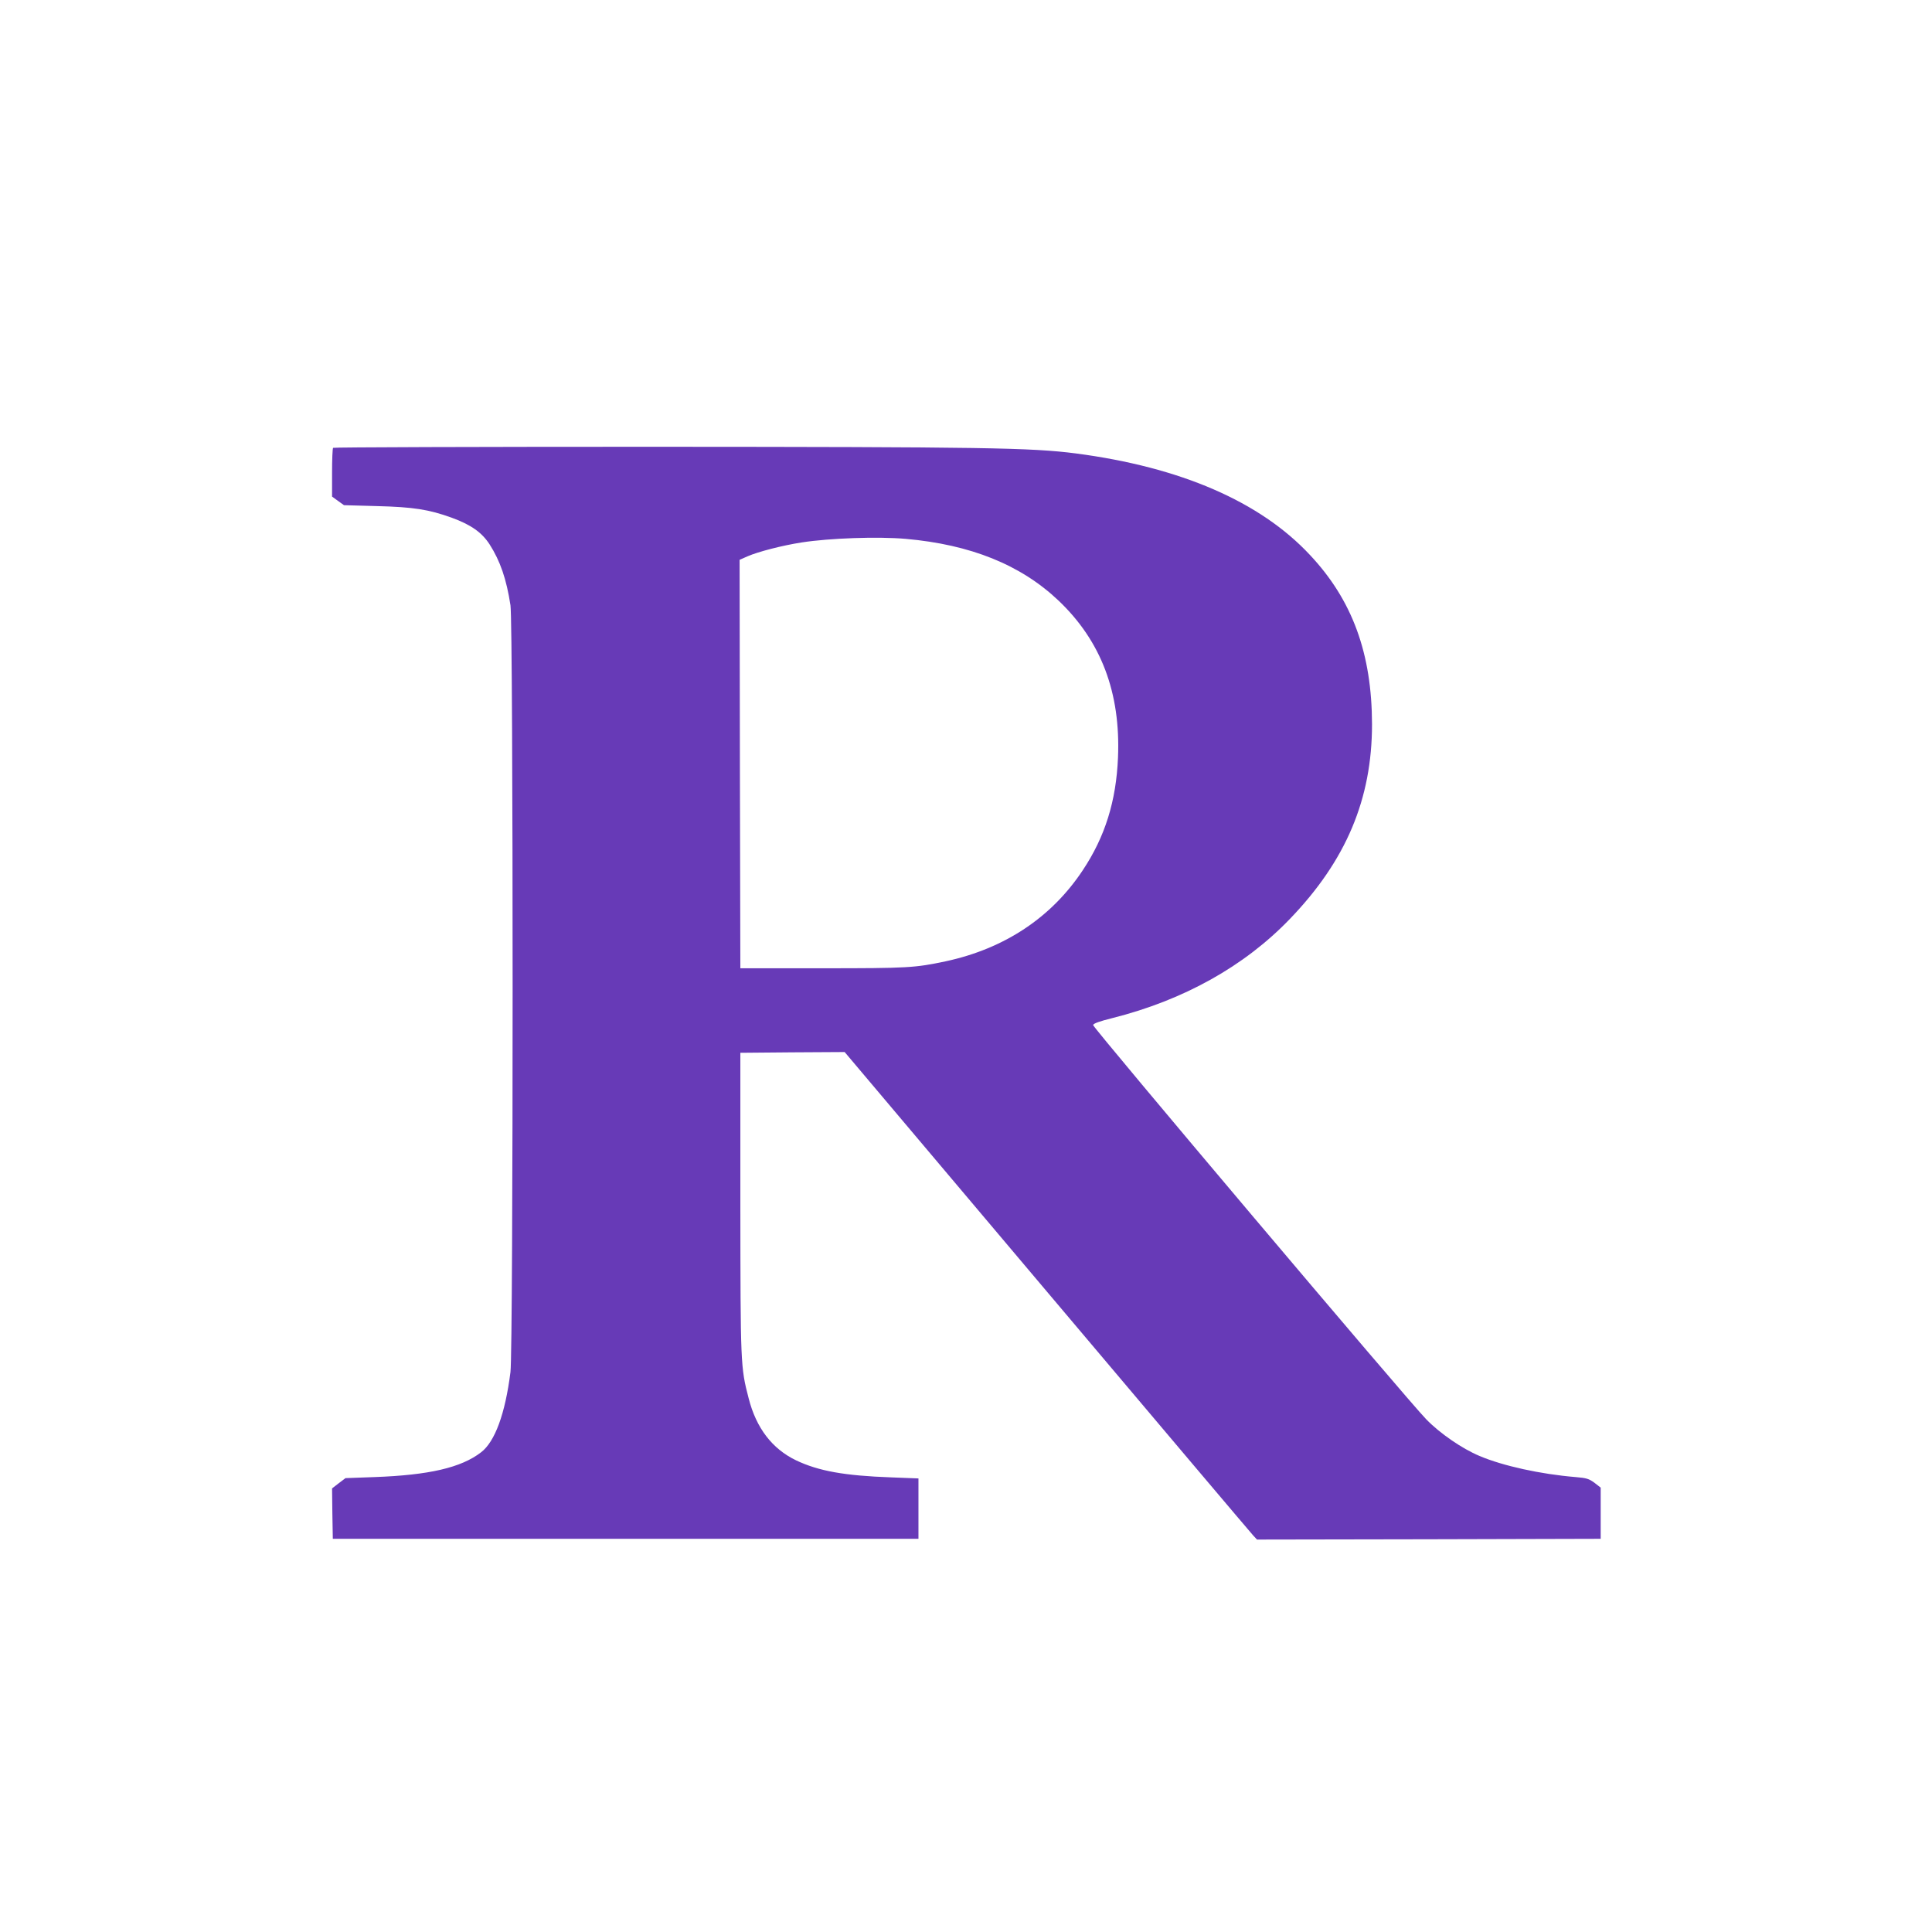
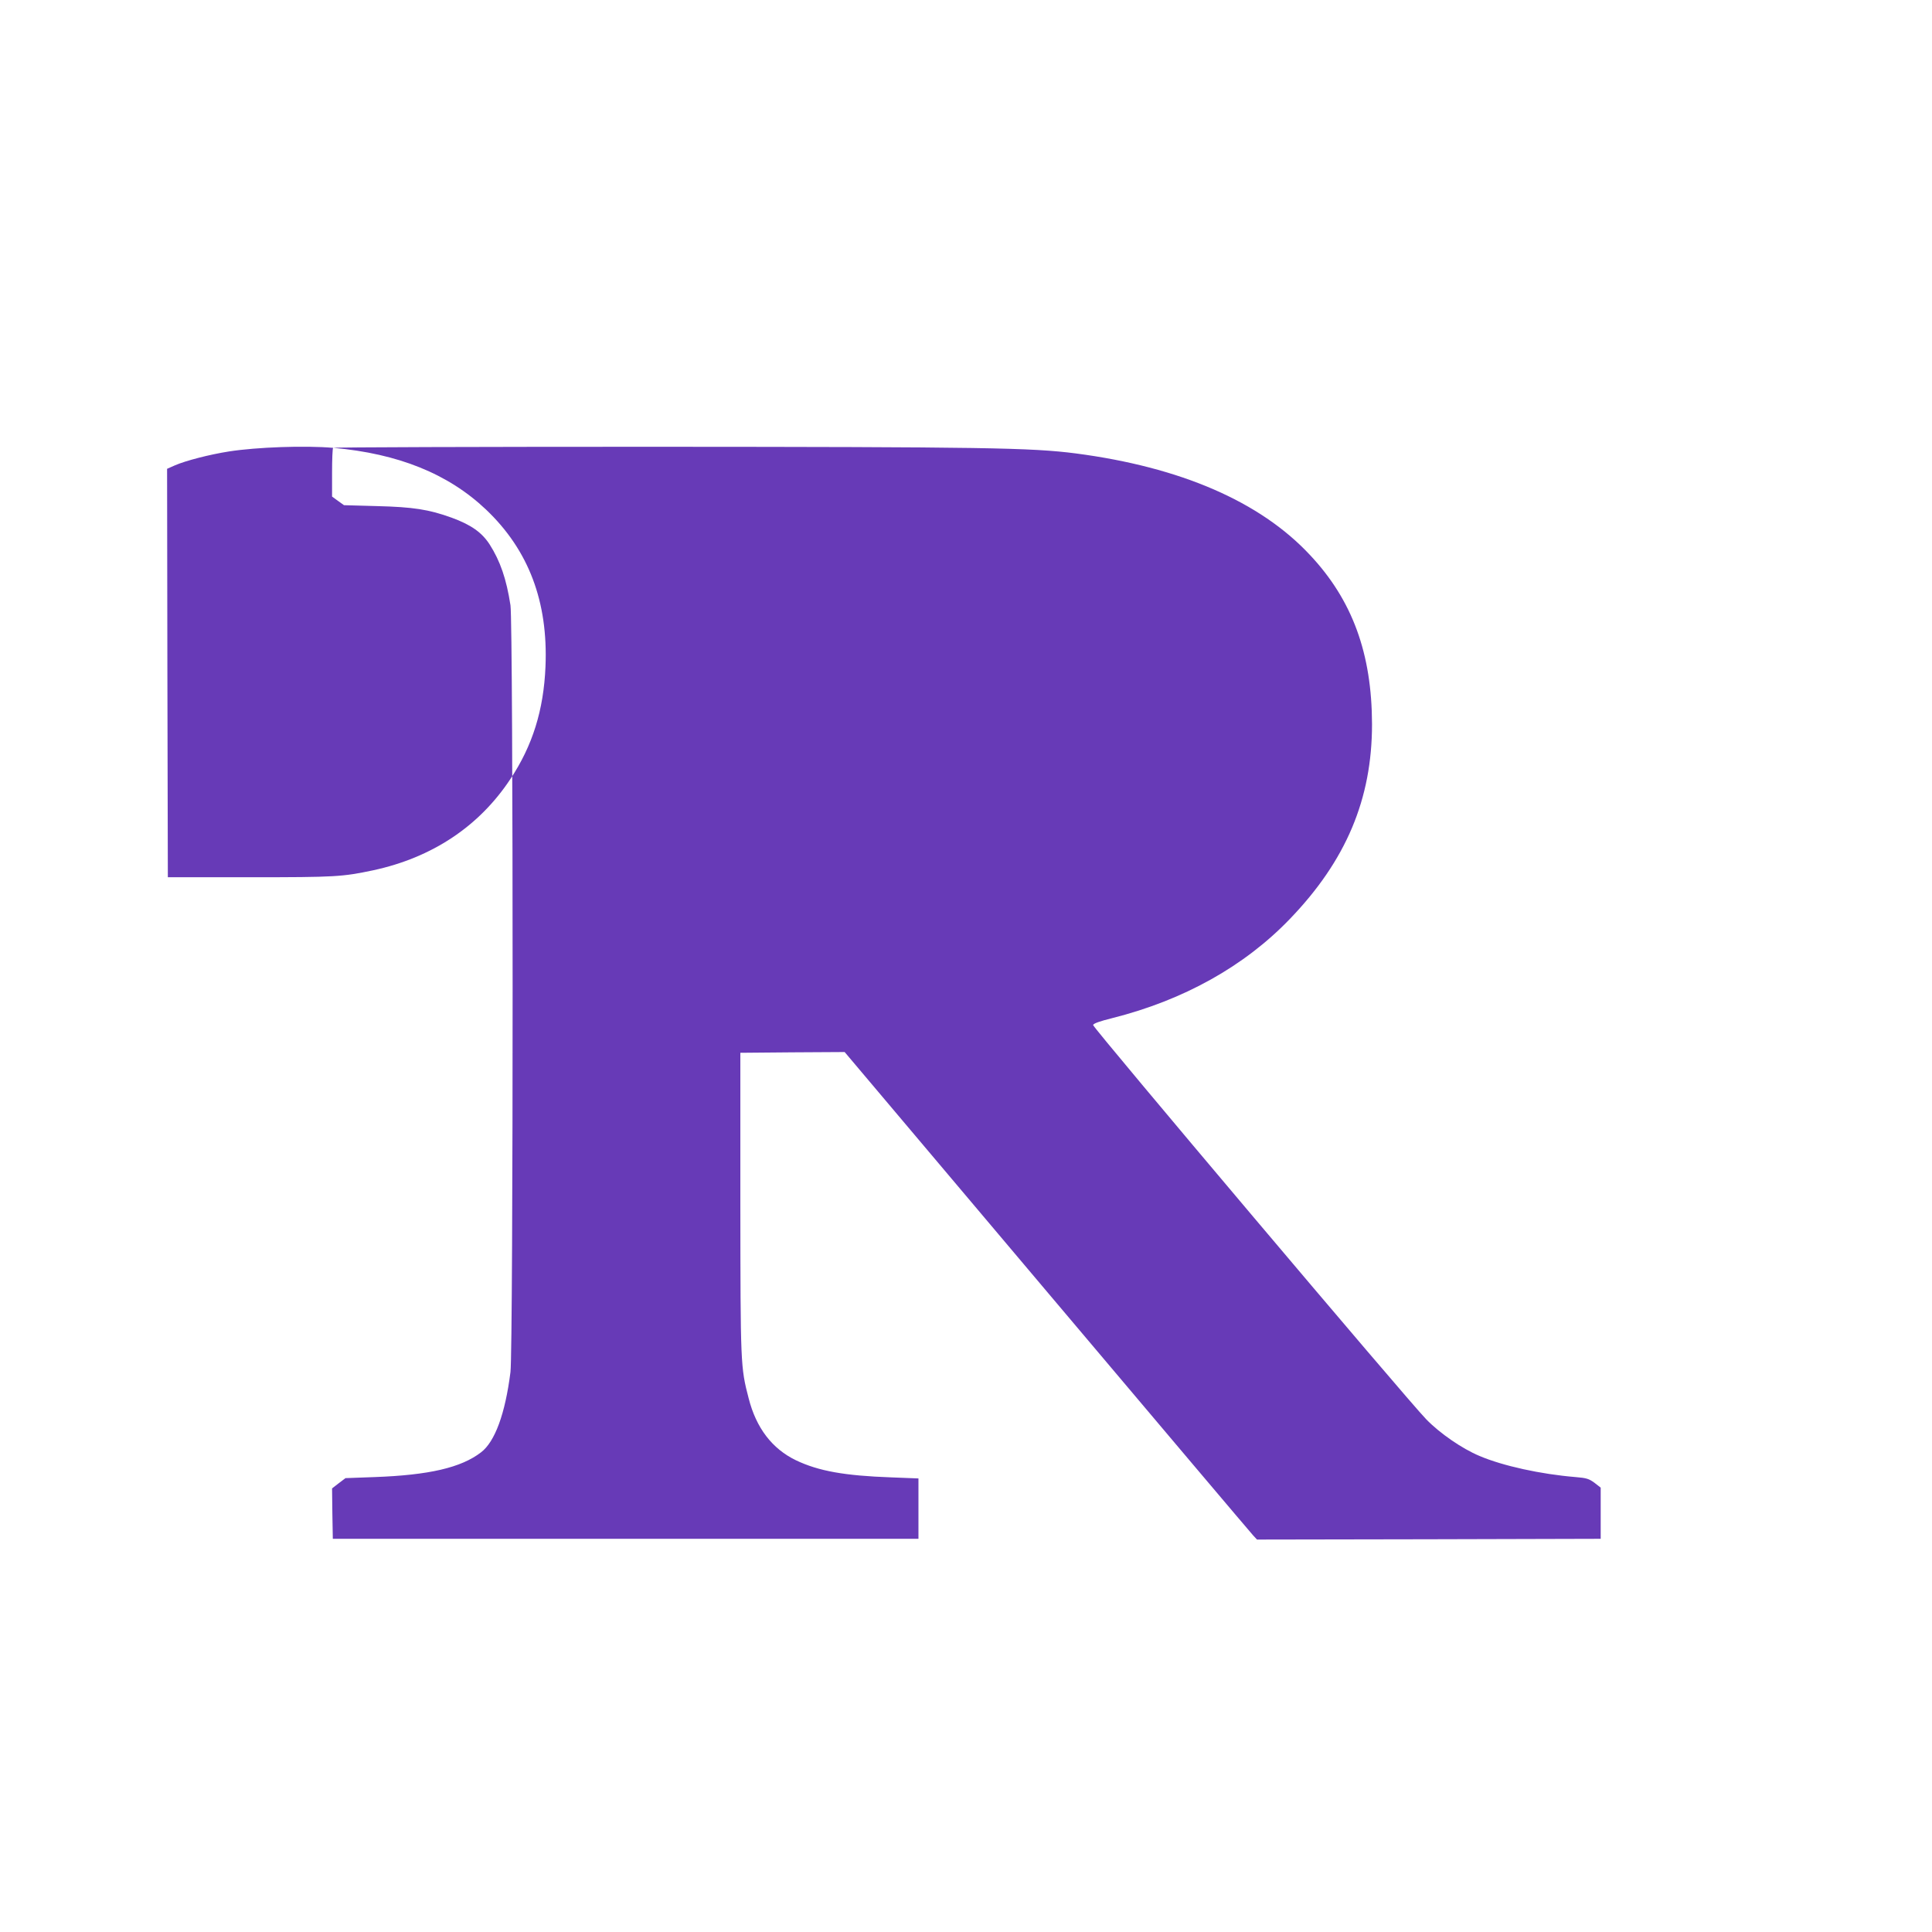
<svg xmlns="http://www.w3.org/2000/svg" version="1.0" width="1280pt" height="1280pt" viewBox="0 0 1280 1280" preserveAspectRatio="xMidYMid meet">
  <g transform="translate(0,1280) scale(0.1,-0.1)" fill="#673ab7" stroke="none">
-     <path d="M2207 9833 c-4 -3 -7 -78 -7 -165 l0 -158 40 -29 39 -28 218 -6 c240 -6 344 -22 496 -77 128 -47 199 -97 251 -177 70 -110 111 -228 138 -403 19 -125 19 -4925 0 -5080 -35 -277 -103 -462 -195 -532 -132 -102 -346 -151 -705 -164 l-193 -7 -45 -34 -44 -34 2 -167 3 -167 1940 0 1940 0 0 200 0 200 -180 7 c-310 11 -482 42 -631 113 -158 76 -264 214 -314 411 -54 207 -54 223 -55 1294 l0 995 345 3 346 2 1339 -1586 c737 -873 1352 -1600 1367 -1616 l26 -28 1139 2 1138 3 0 169 0 170 -41 32 c-37 27 -53 32 -125 38 -231 19 -482 74 -637 140 -115 48 -263 150 -353 243 -125 128 -2210 2596 -2207 2612 2 10 43 25 128 46 472 119 874 343 1175 656 374 388 545 796 545 1291 -1 468 -130 822 -411 1121 -330 354 -857 582 -1552 673 -295 38 -603 43 -2798 44 -1164 0 -2119 -3 -2122 -7z m3793 -603 c431 -38 763 -172 1013 -409 282 -268 412 -610 394 -1040 -12 -289 -86 -525 -233 -746 -207 -313 -518 -520 -909 -604 -204 -43 -248 -46 -815 -46 l-545 0 -3 1353 -2 1353 52 23 c71 31 230 72 358 92 186 29 506 40 690 24z" />
+     <path d="M2207 9833 c-4 -3 -7 -78 -7 -165 l0 -158 40 -29 39 -28 218 -6 c240 -6 344 -22 496 -77 128 -47 199 -97 251 -177 70 -110 111 -228 138 -403 19 -125 19 -4925 0 -5080 -35 -277 -103 -462 -195 -532 -132 -102 -346 -151 -705 -164 l-193 -7 -45 -34 -44 -34 2 -167 3 -167 1940 0 1940 0 0 200 0 200 -180 7 c-310 11 -482 42 -631 113 -158 76 -264 214 -314 411 -54 207 -54 223 -55 1294 l0 995 345 3 346 2 1339 -1586 c737 -873 1352 -1600 1367 -1616 l26 -28 1139 2 1138 3 0 169 0 170 -41 32 c-37 27 -53 32 -125 38 -231 19 -482 74 -637 140 -115 48 -263 150 -353 243 -125 128 -2210 2596 -2207 2612 2 10 43 25 128 46 472 119 874 343 1175 656 374 388 545 796 545 1291 -1 468 -130 822 -411 1121 -330 354 -857 582 -1552 673 -295 38 -603 43 -2798 44 -1164 0 -2119 -3 -2122 -7z c431 -38 763 -172 1013 -409 282 -268 412 -610 394 -1040 -12 -289 -86 -525 -233 -746 -207 -313 -518 -520 -909 -604 -204 -43 -248 -46 -815 -46 l-545 0 -3 1353 -2 1353 52 23 c71 31 230 72 358 92 186 29 506 40 690 24z" />
  </g>
</svg>